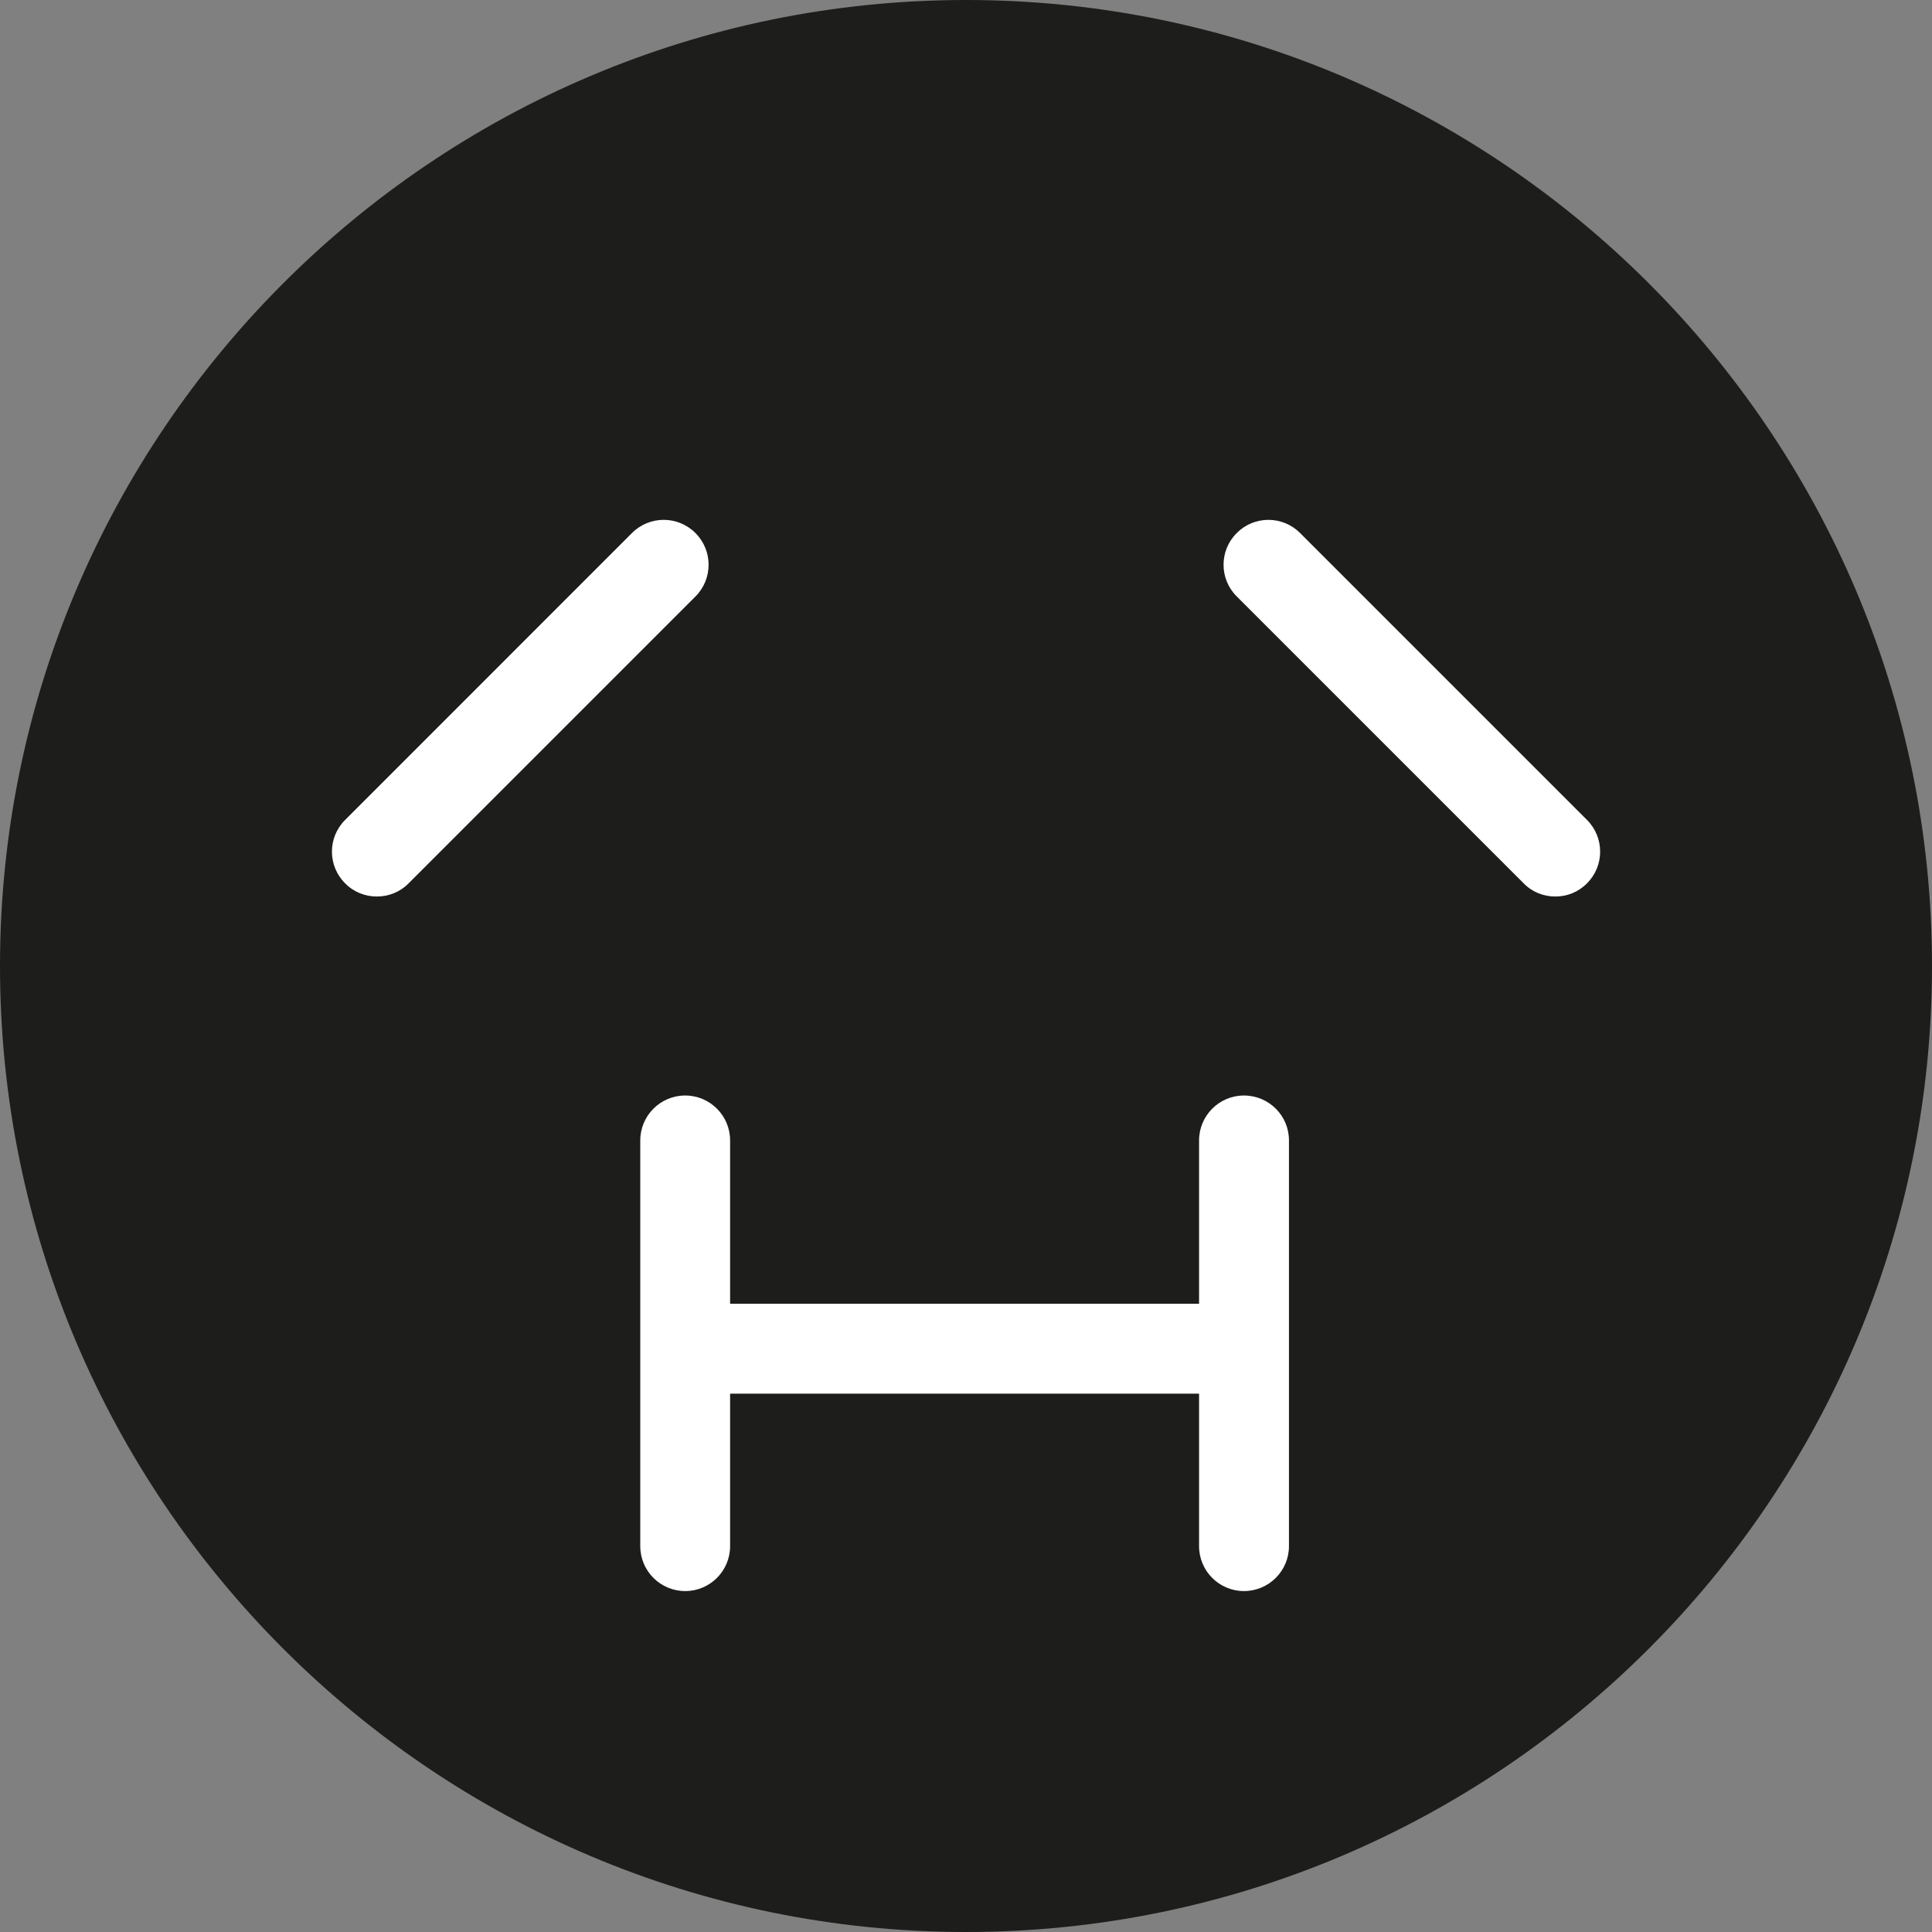
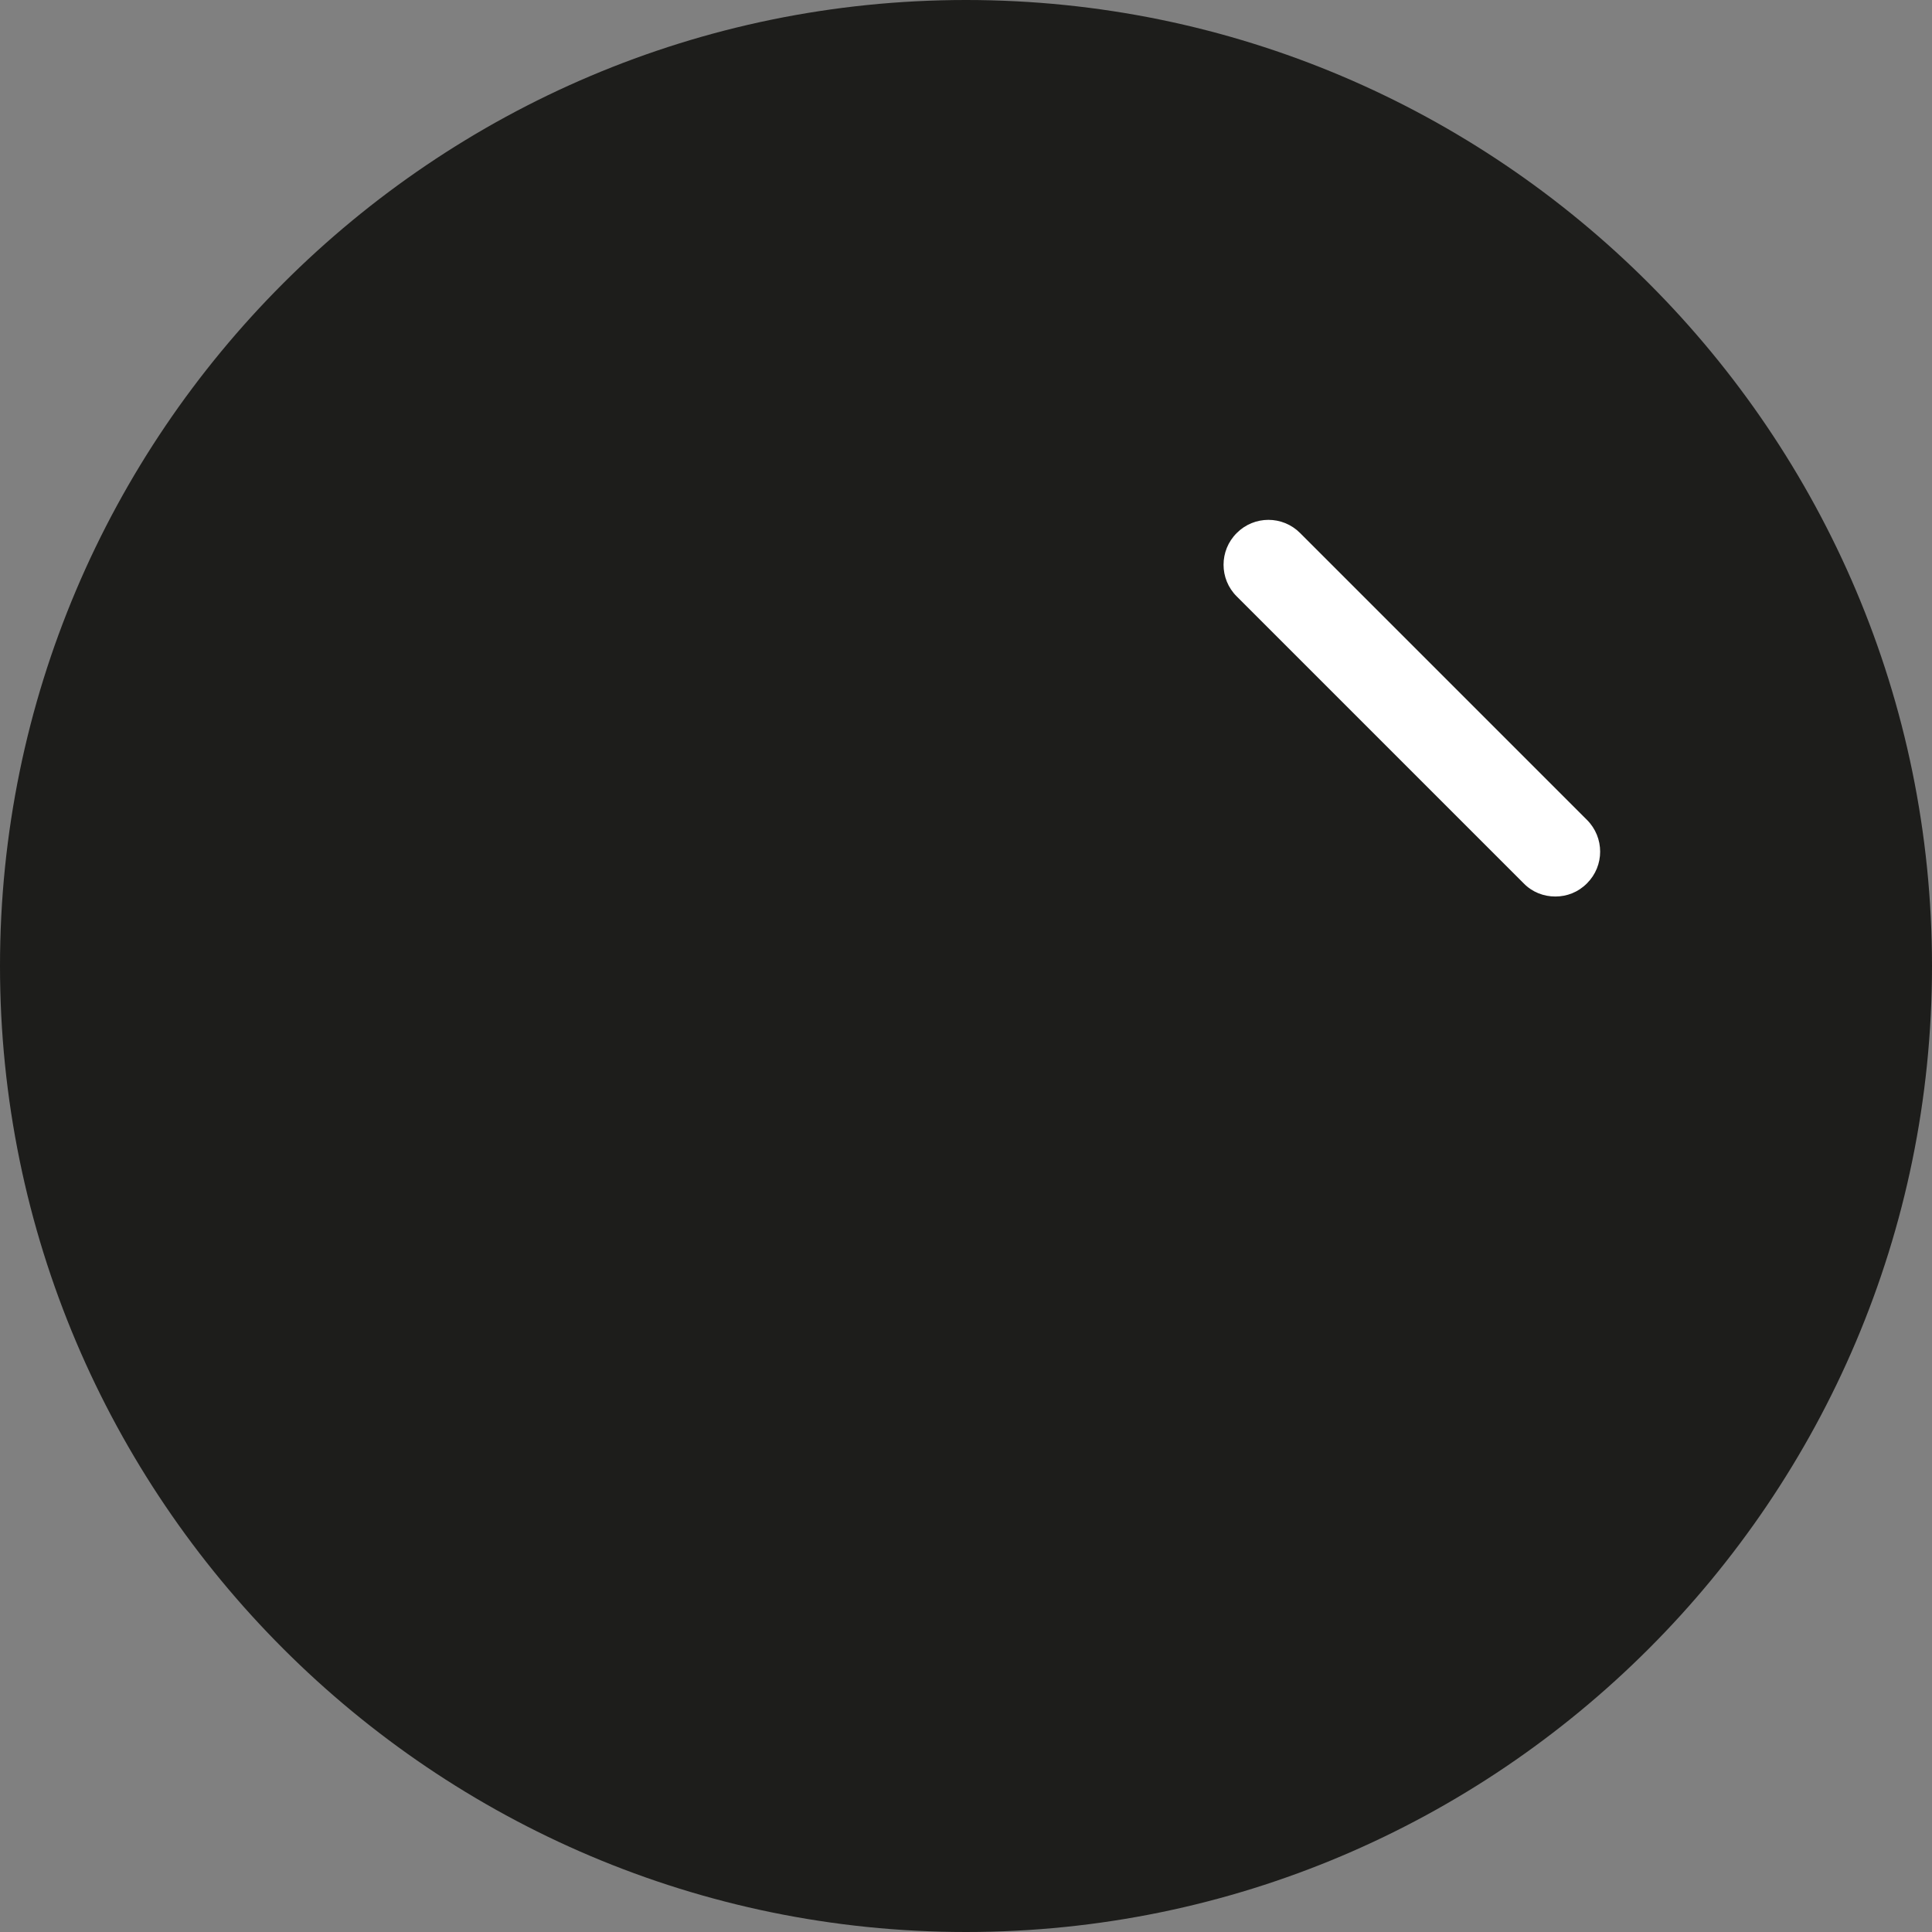
<svg xmlns="http://www.w3.org/2000/svg" version="1.1" id="Ebene_1" x="0px" y="0px" width="30px" height="30px" viewBox="0 71 30 30" enable-background="new 0 71 30 30" xml:space="preserve">
  <rect x="0" y="71" width="30" height="30" fill="#808080" stroke="none" />
  <path fill="#1D1D1B" d="M15,71C6.729,71,0,77.729,0,86s6.729,15,15,15c8.271,0,15-6.729,15-15S23.271,71,15,71z" />
-   <path fill="#FFFFFF" d="M10.799,79.277c-0.272-0.273-0.715-0.273-0.986,0l-4.454,4.455c-0.273,0.271-0.273,0.714,0,0.984  c0.136,0.139,0.314,0.205,0.493,0.205c0.178,0,0.357-0.066,0.493-0.205l4.455-4.455C11.071,79.99,11.071,79.549,10.799,79.277z" />
  <path fill="#FFFFFF" d="M24.643,83.732l-4.455-4.455c-0.271-0.273-0.713-0.273-0.984,0c-0.273,0.271-0.273,0.714,0,0.984  l4.455,4.455c0.135,0.139,0.313,0.205,0.492,0.205c0.179,0,0.355-0.066,0.492-0.205C24.915,84.445,24.915,84.004,24.643,83.732z" />
-   <path fill="#FFFFFF" d="M19.316,88.011c-0.385,0-0.697,0.313-0.697,0.698v2.536h-7.282v-2.536c0-0.386-0.313-0.698-0.697-0.698  c-0.386,0-0.698,0.313-0.698,0.698v6.299c0,0.387,0.313,0.698,0.698,0.698c0.385,0,0.697-0.313,0.697-0.698v-2.367h7.282v2.367  c0,0.387,0.313,0.698,0.697,0.698c0.386,0,0.699-0.313,0.699-0.698v-6.299C20.016,88.323,19.702,88.011,19.316,88.011z" />
</svg>